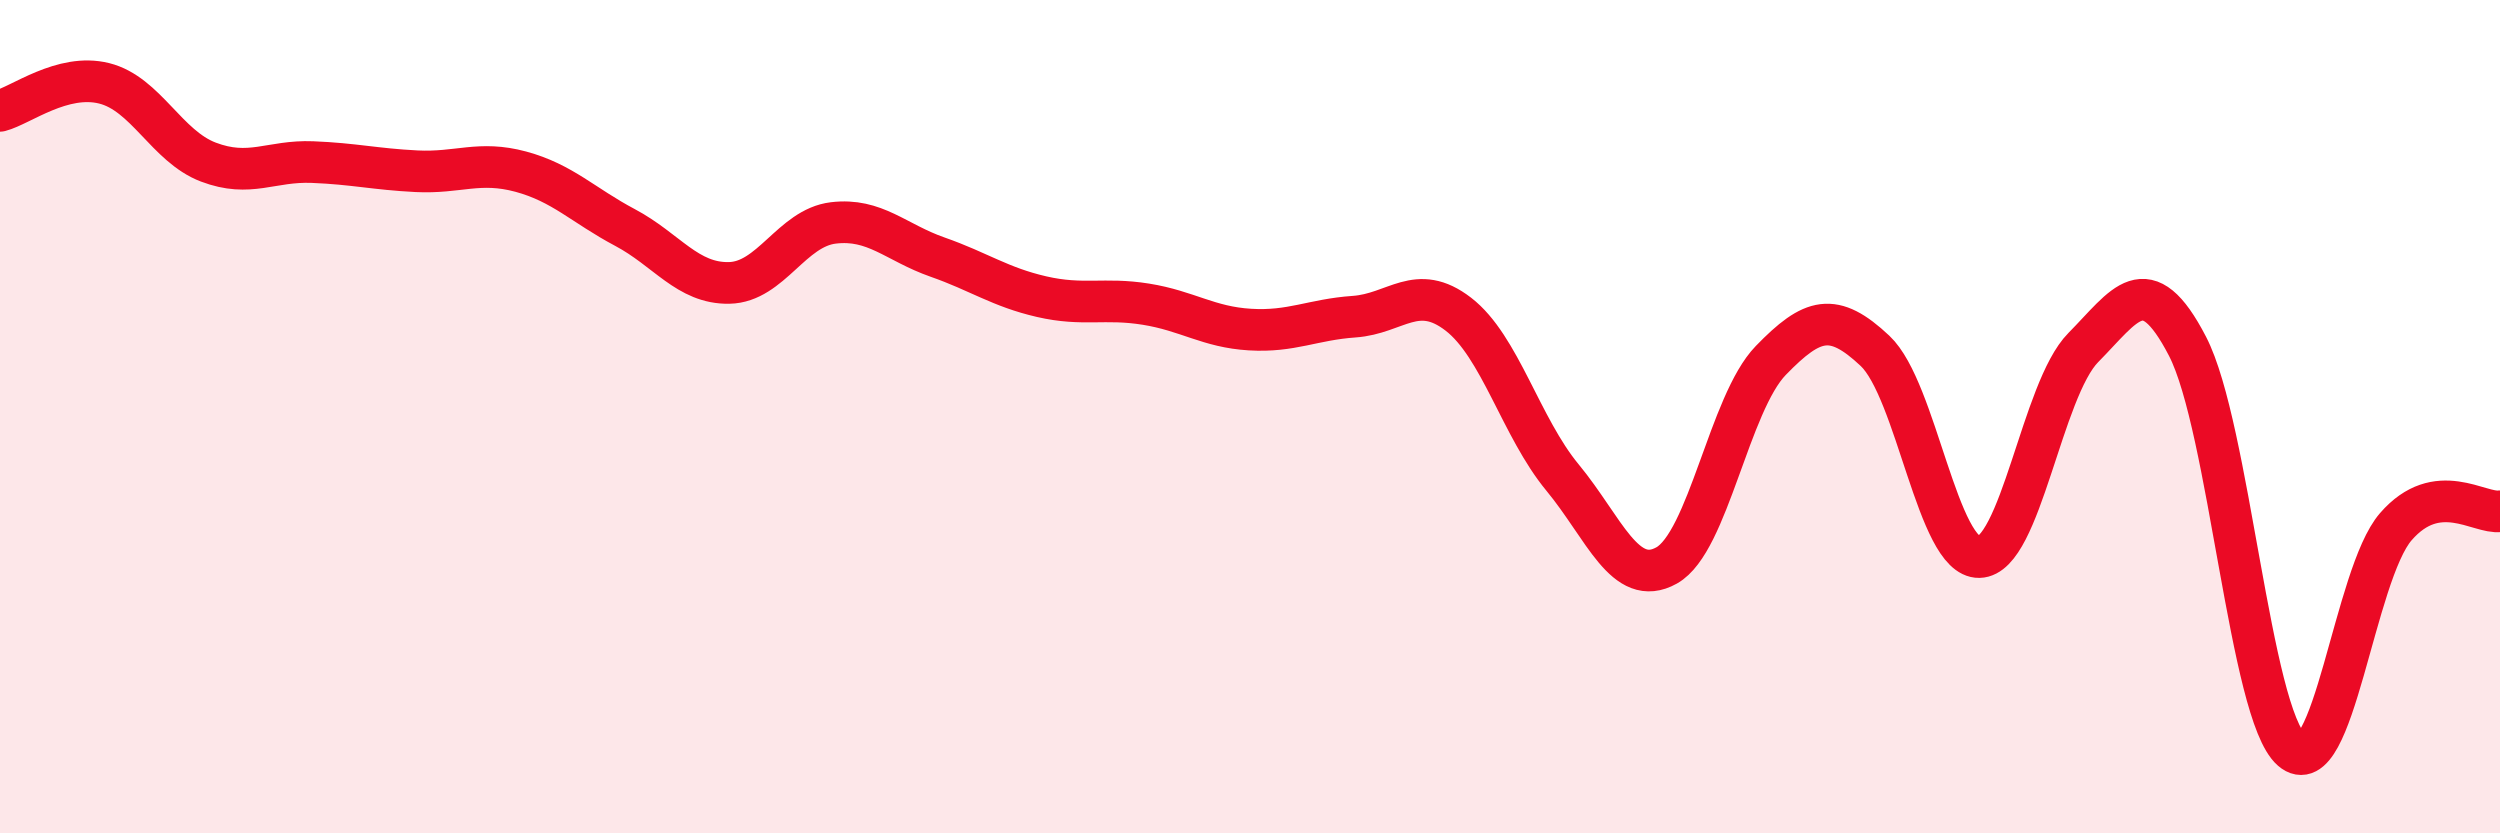
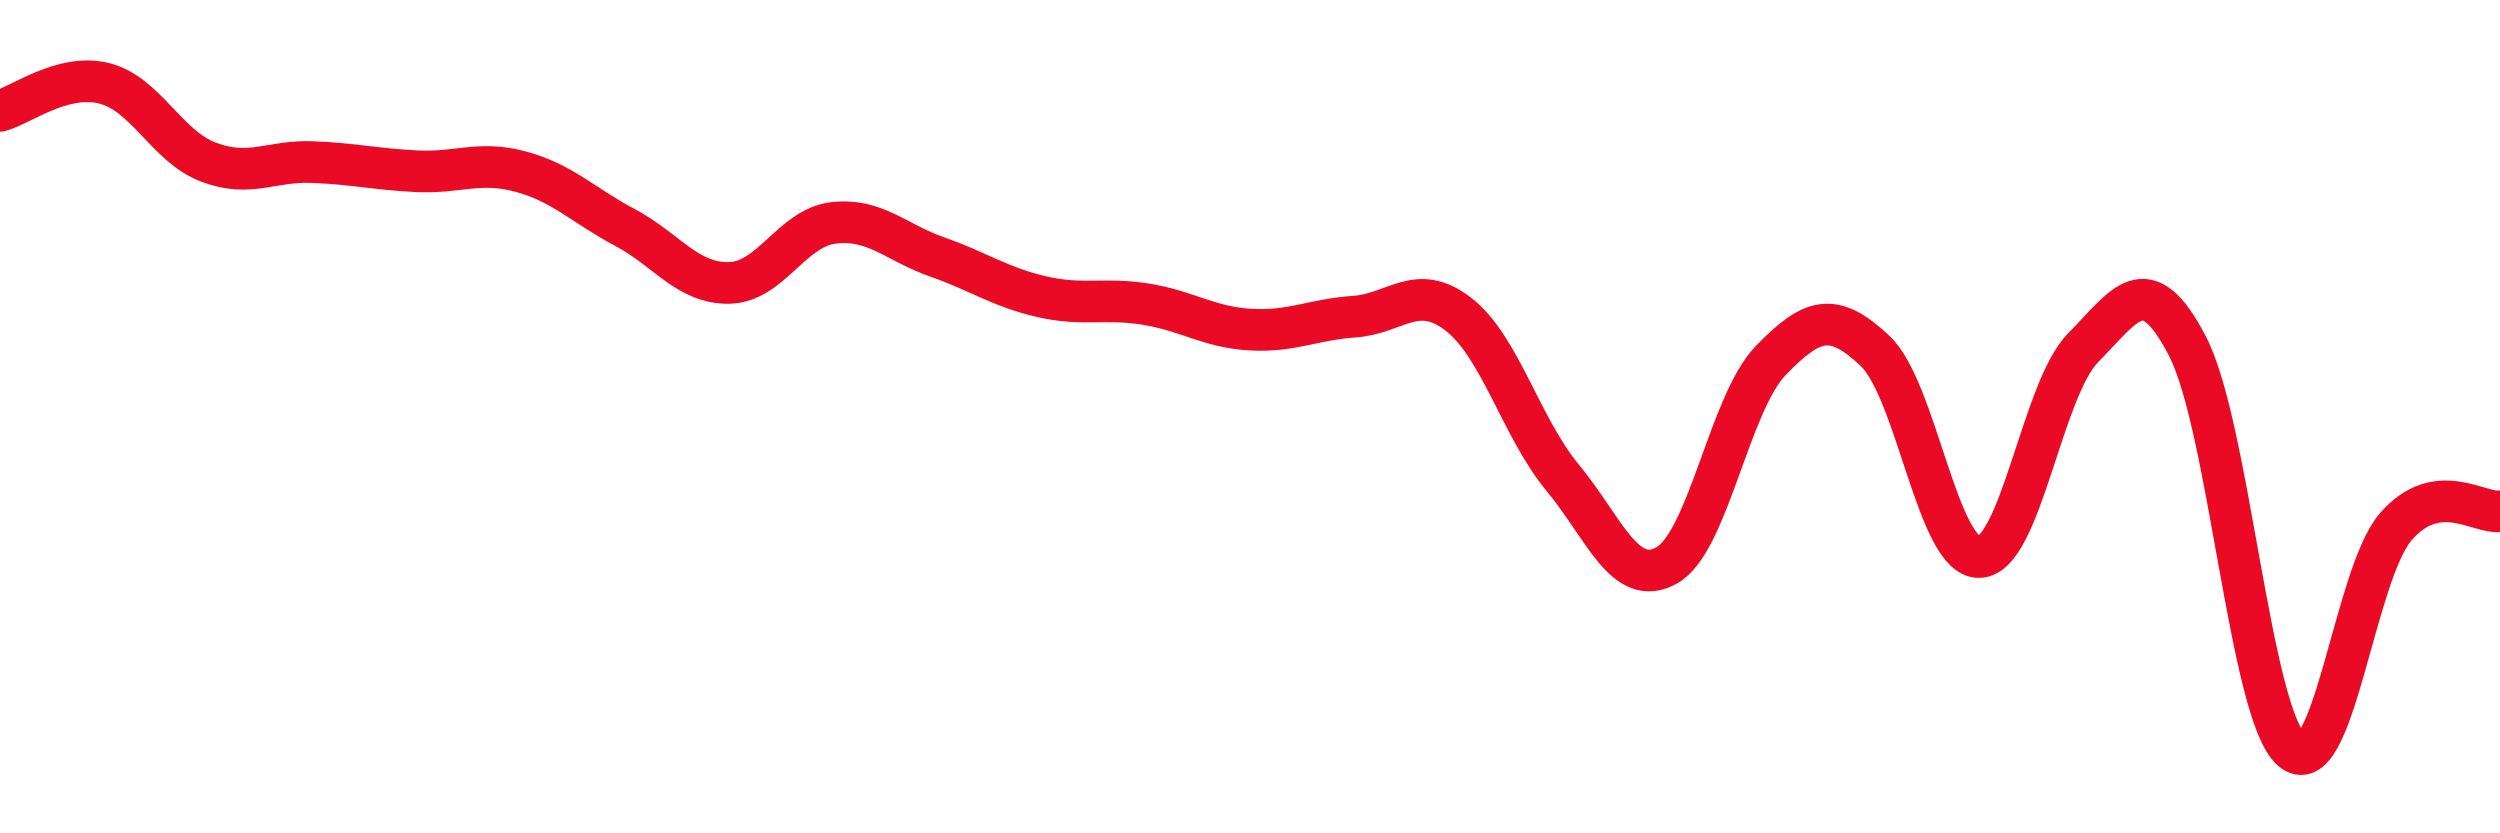
<svg xmlns="http://www.w3.org/2000/svg" width="60" height="20" viewBox="0 0 60 20">
-   <path d="M 0,2.66 C 0.5,2.53 1.5,1.75 2.5,2 C 3.5,2.25 4,3.51 5,3.89 C 6,4.27 6.5,3.85 7.5,3.89 C 8.5,3.93 9,4.06 10,4.11 C 11,4.16 11.5,3.85 12.5,4.12 C 13.5,4.39 14,4.93 15,5.46 C 16,5.99 16.5,6.81 17.5,6.79 C 18.5,6.77 19,5.47 20,5.35 C 21,5.23 21.5,5.82 22.5,6.17 C 23.5,6.52 24,6.89 25,7.12 C 26,7.35 26.5,7.14 27.5,7.3 C 28.5,7.46 29,7.85 30,7.91 C 31,7.97 31.5,7.67 32.5,7.6 C 33.5,7.53 34,6.77 35,7.54 C 36,8.31 36.5,10.25 37.5,11.46 C 38.5,12.67 39,14.13 40,13.57 C 41,13.01 41.5,9.68 42.5,8.65 C 43.5,7.62 44,7.48 45,8.42 C 46,9.36 46.5,13.39 47.5,13.37 C 48.5,13.35 49,9.35 50,8.34 C 51,7.33 51.5,6.38 52.5,8.31 C 53.5,10.24 54,17.13 55,18 C 56,18.87 56.5,13.79 57.5,12.64 C 58.5,11.49 59.5,12.34 60,12.27L60 20L0 20Z" fill="#EB0A25" opacity="0.1" stroke-linecap="round" stroke-linejoin="round" />
  <path d="M 0,2.66 C 0.5,2.53 1.5,1.75 2.5,2 C 3.5,2.25 4,3.51 5,3.89 C 6,4.27 6.5,3.85 7.5,3.89 C 8.5,3.93 9,4.06 10,4.11 C 11,4.16 11.5,3.85 12.5,4.12 C 13.5,4.39 14,4.93 15,5.46 C 16,5.99 16.5,6.81 17.5,6.79 C 18.5,6.77 19,5.47 20,5.35 C 21,5.23 21.5,5.82 22.5,6.17 C 23.5,6.52 24,6.89 25,7.12 C 26,7.35 26.5,7.14 27.5,7.3 C 28.5,7.46 29,7.85 30,7.91 C 31,7.97 31.5,7.67 32.5,7.6 C 33.5,7.53 34,6.77 35,7.54 C 36,8.31 36.5,10.25 37.5,11.46 C 38.5,12.67 39,14.13 40,13.57 C 41,13.01 41.5,9.68 42.5,8.65 C 43.5,7.62 44,7.48 45,8.42 C 46,9.36 46.5,13.39 47.5,13.37 C 48.5,13.35 49,9.35 50,8.34 C 51,7.33 51.5,6.38 52.5,8.31 C 53.5,10.24 54,17.13 55,18 C 56,18.87 56.5,13.79 57.5,12.64 C 58.5,11.49 59.5,12.34 60,12.27" stroke="#EB0A25" stroke-width="1" fill="none" stroke-linecap="round" stroke-linejoin="round" />
</svg>